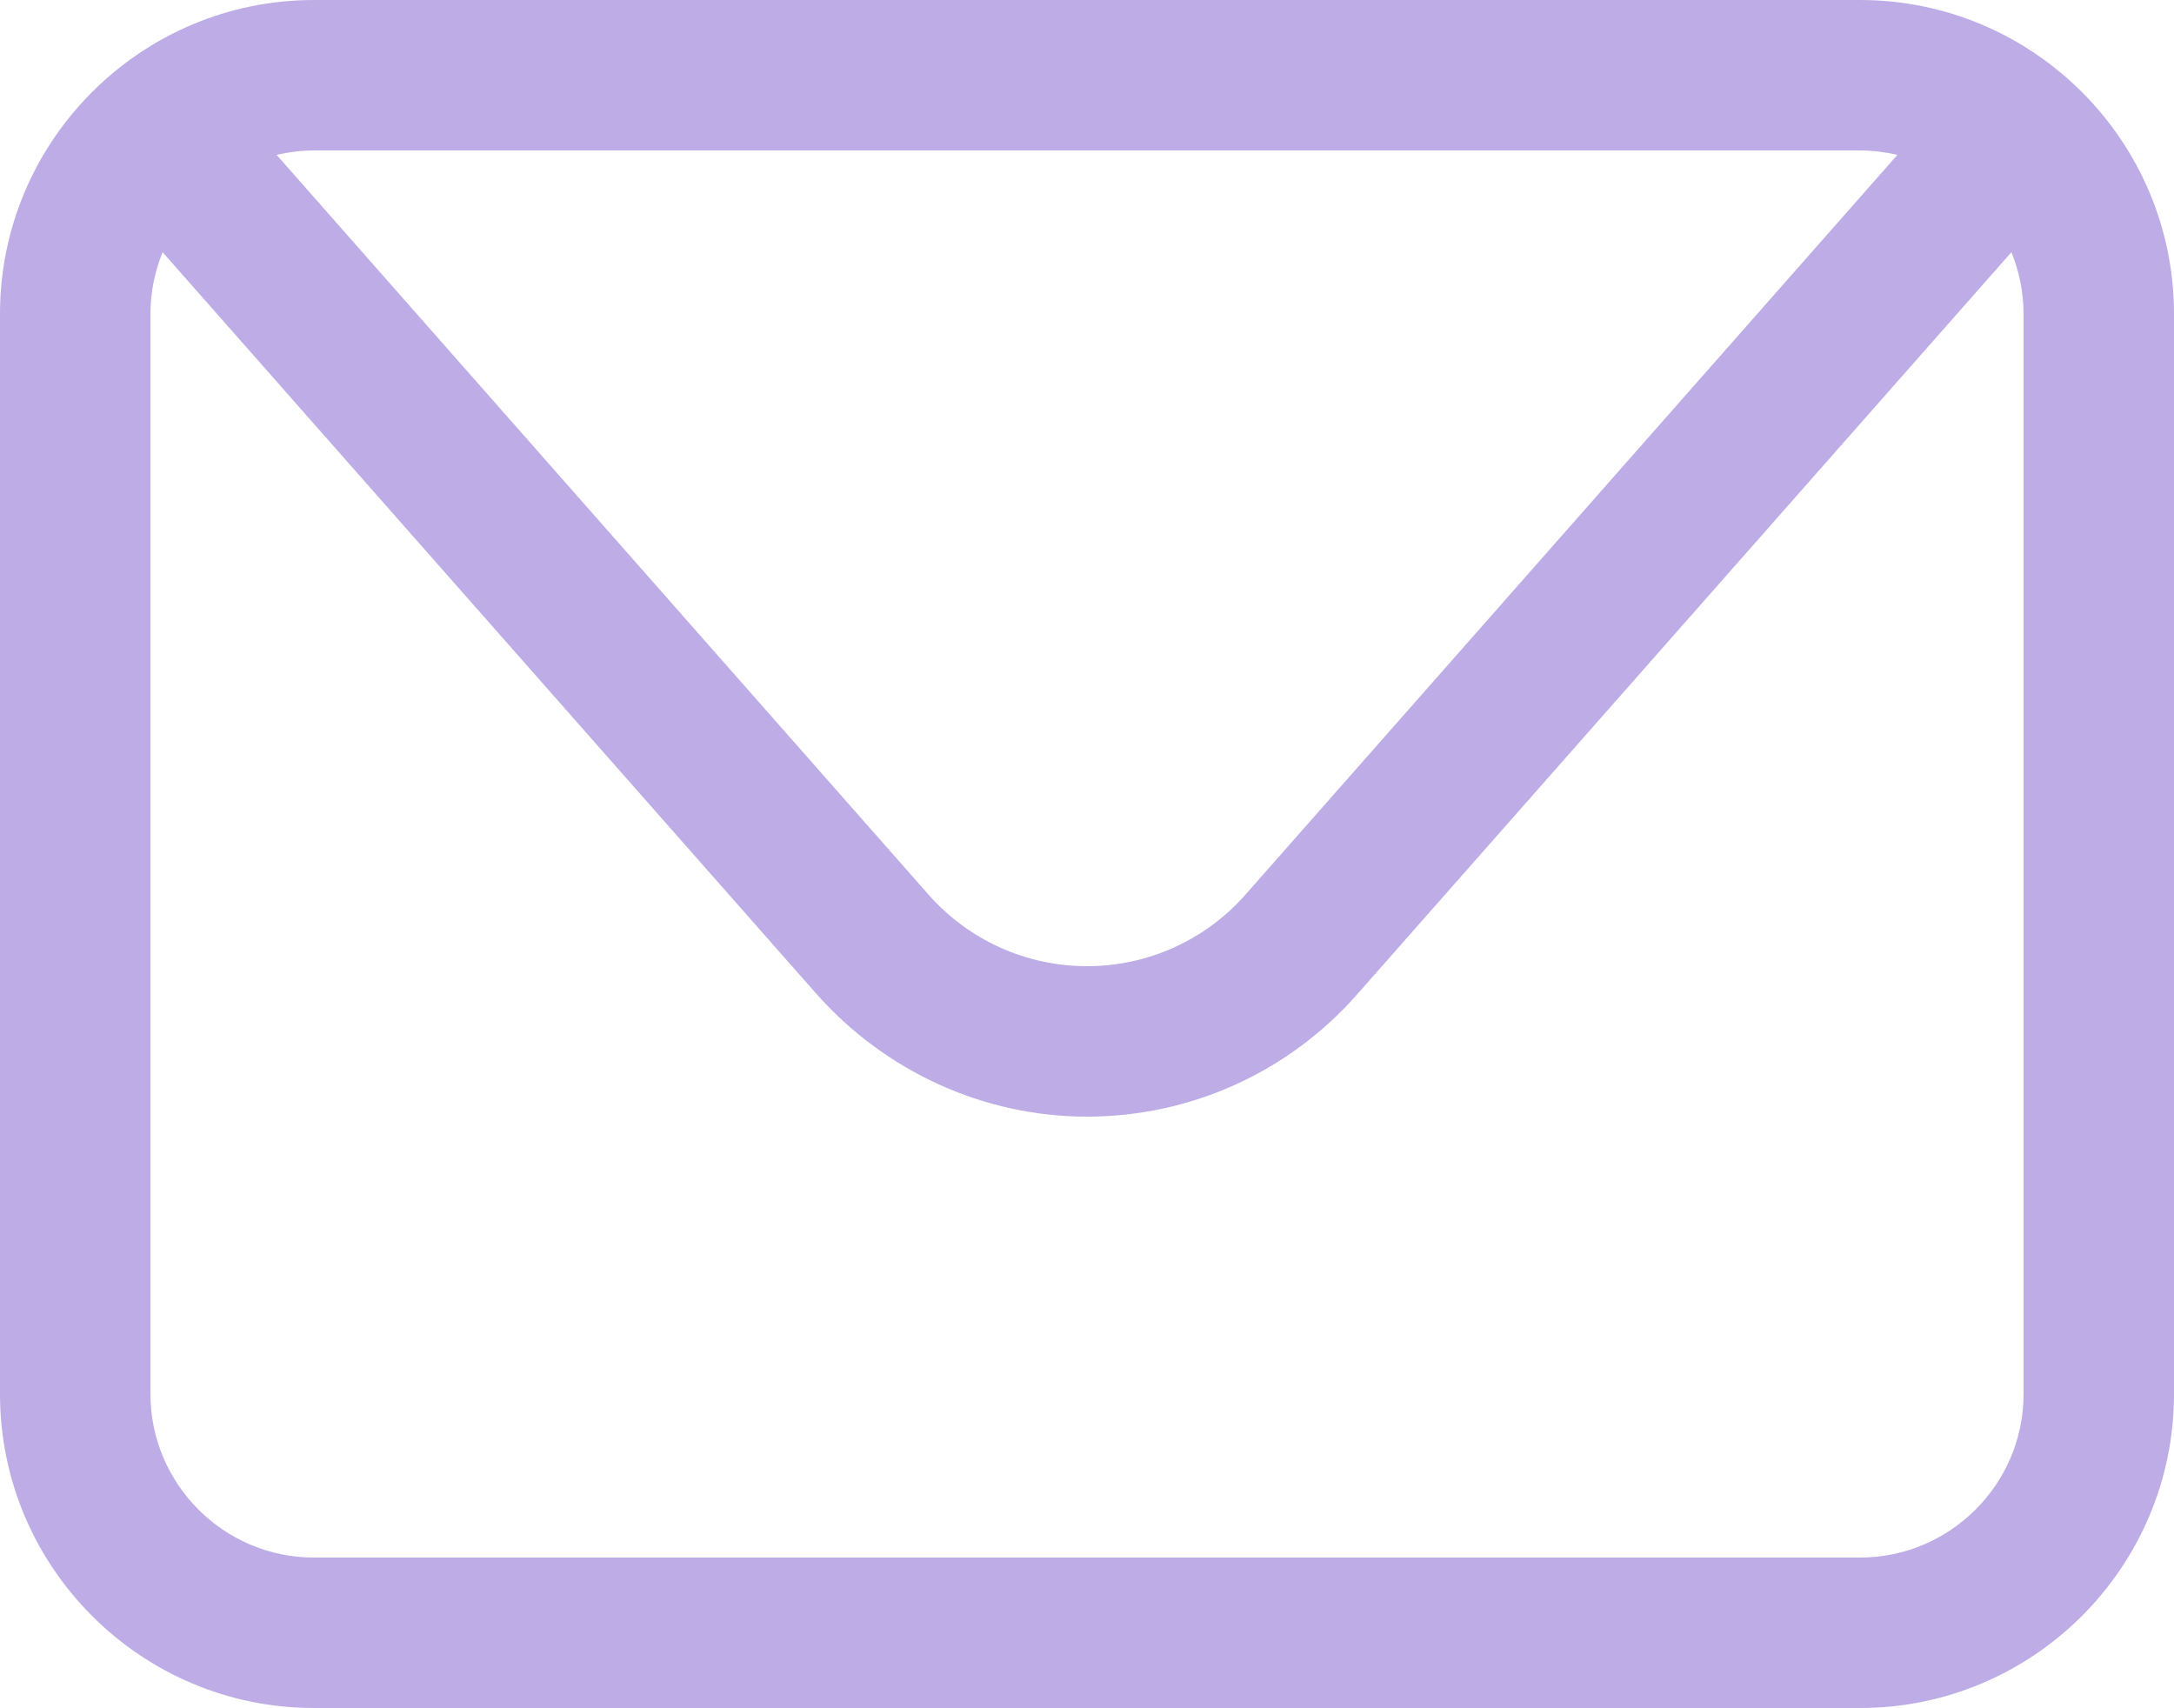
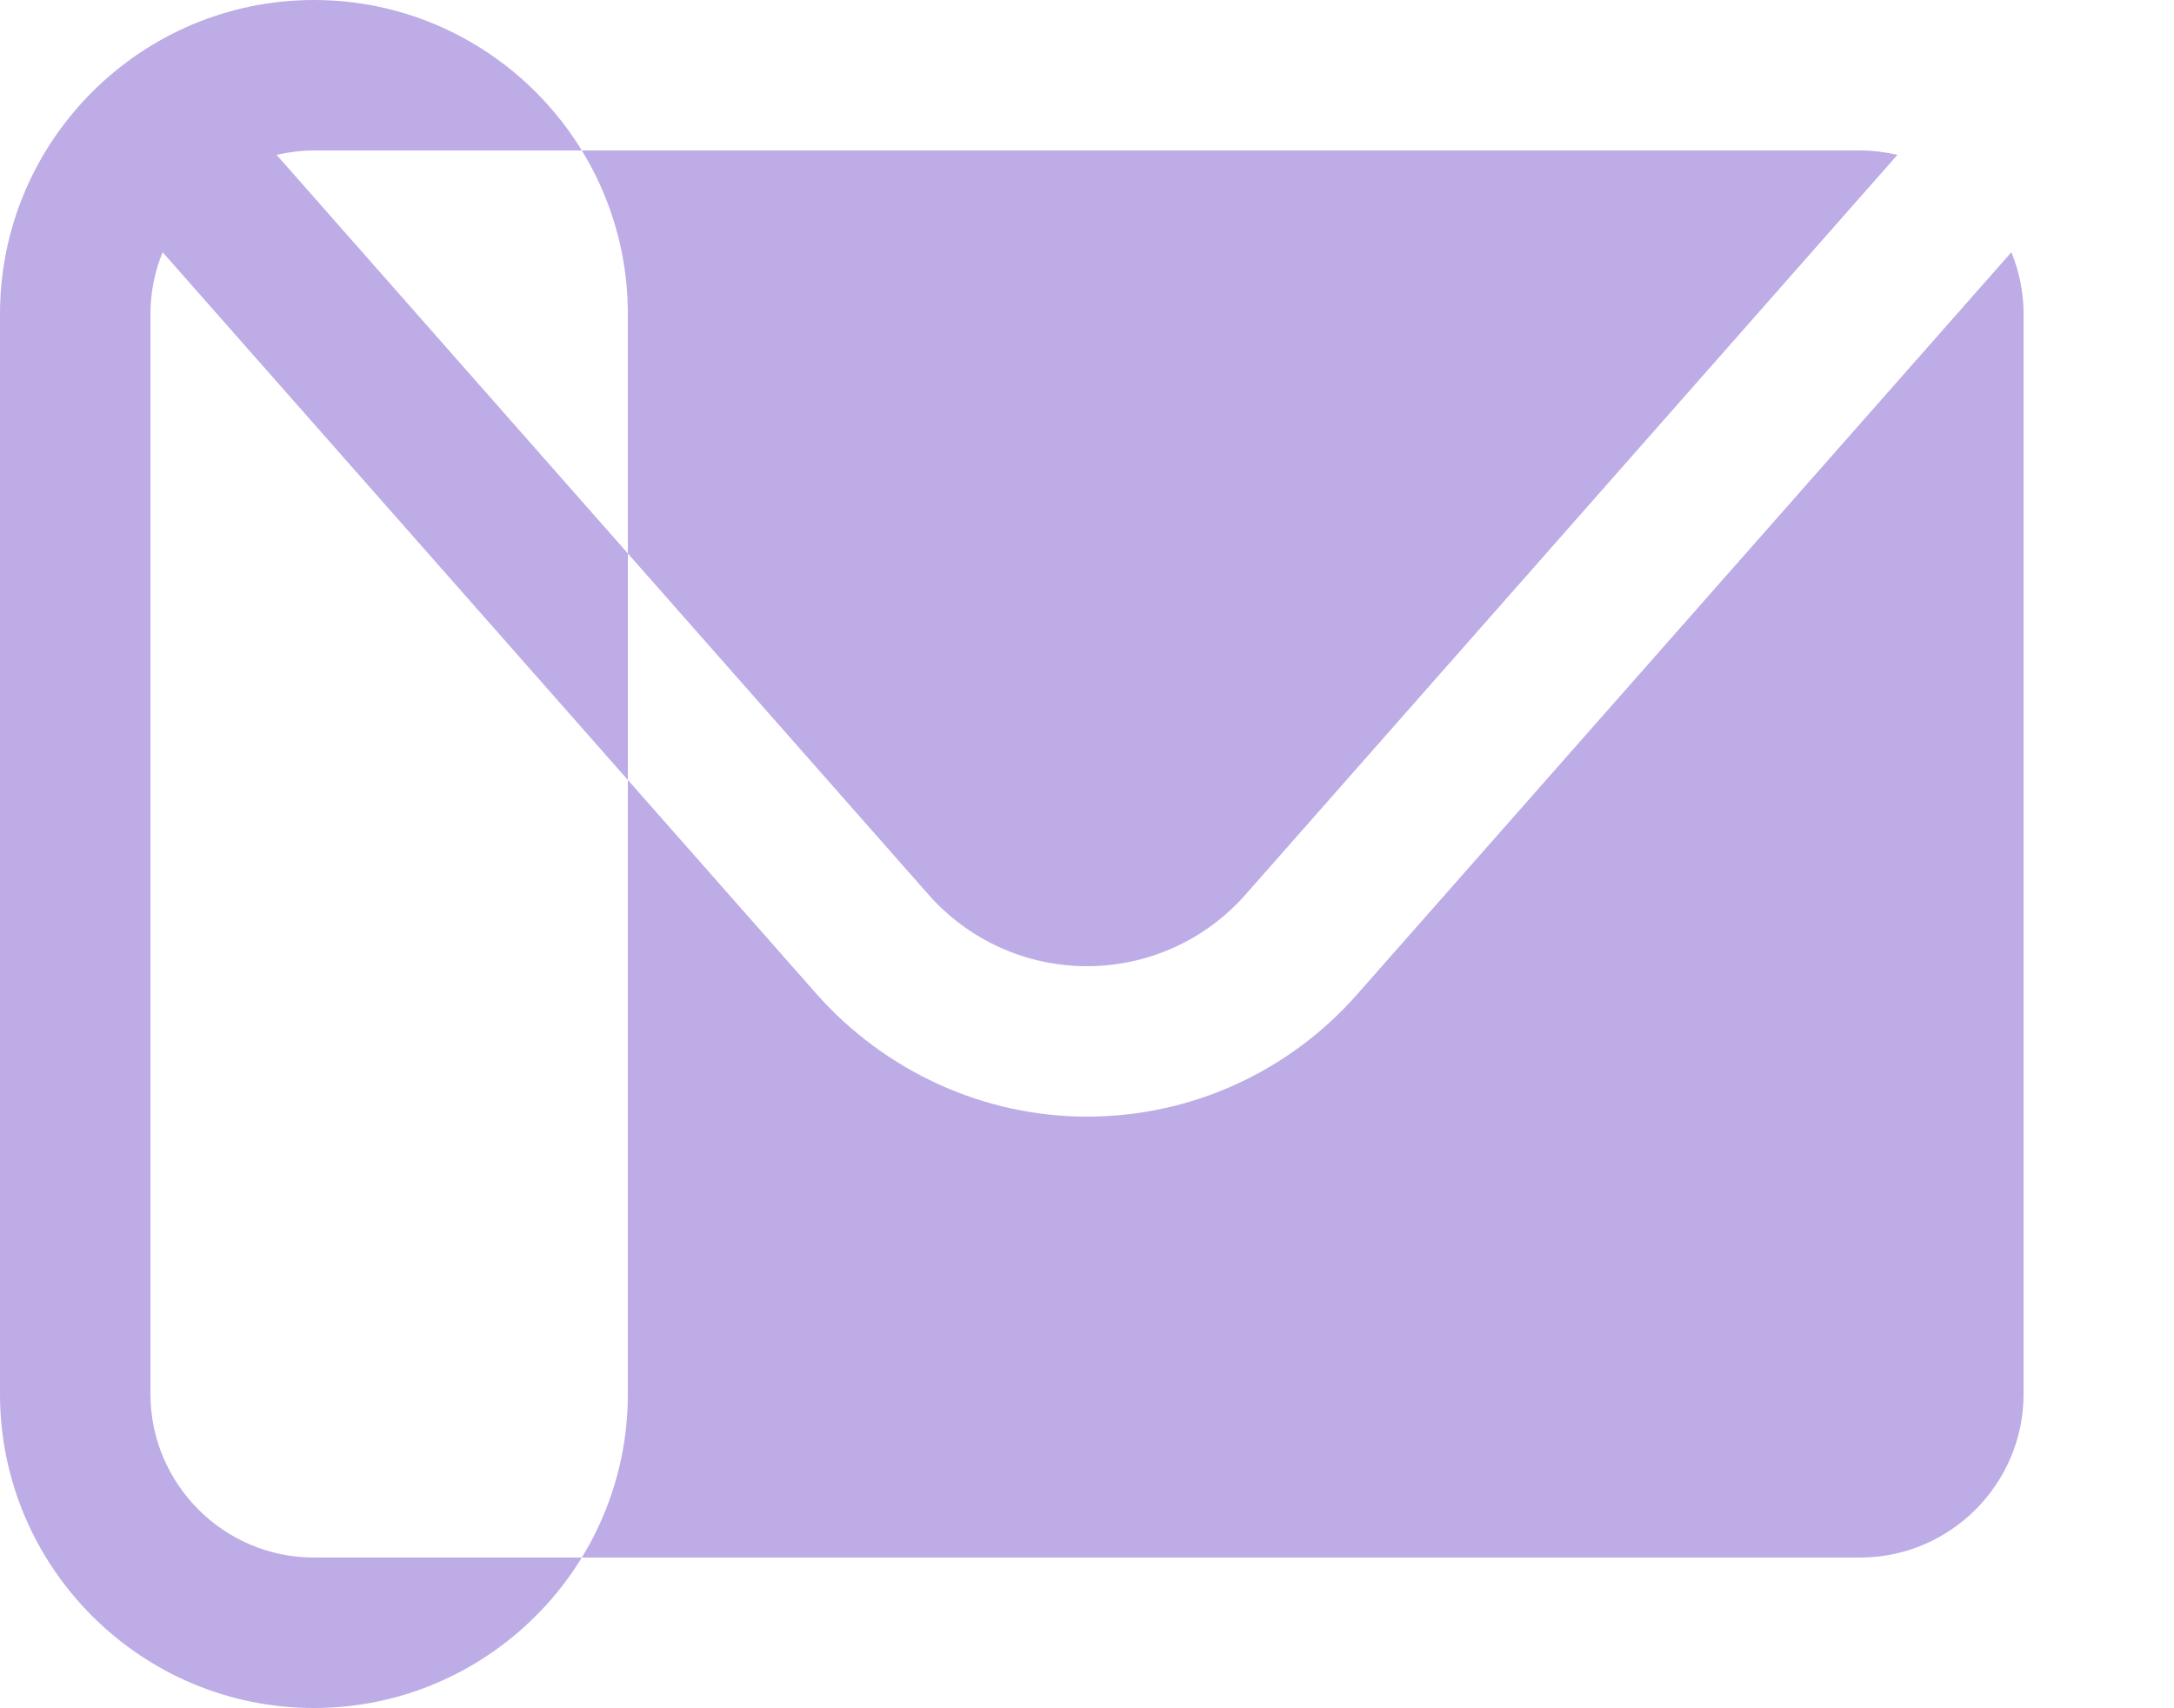
<svg xmlns="http://www.w3.org/2000/svg" id="Camada_2" data-name="Camada 2" viewBox="0 0 25 19.64">
  <defs>
    <style>
      .cls-1 {
        fill: #bdace6;
      }
    </style>
  </defs>
  <g id="Camada_1-2" data-name="Camada 1">
-     <path class="cls-1" d="M21.39,0H3.61C1.62,0,0,1.62,0,3.61v12.42c0,1.99,1.62,3.61,3.61,3.61h17.78c1.99,0,3.61-1.62,3.61-3.61V3.61c0-1.99-1.62-3.61-3.61-3.61ZM21.39,1.73c.15,0,.29.02.43.05l-7.5,8.51c-.46.52-1.12.82-1.82.82s-1.36-.3-1.82-.82L3.18,1.78c.14-.03.28-.05.43-.05h17.78ZM23.27,16.03c0,1.04-.85,1.88-1.88,1.88H3.61c-1.04,0-1.88-.85-1.88-1.88V3.61c0-.25.05-.49.14-.71l7.52,8.53c.79.89,1.92,1.41,3.11,1.41s2.32-.51,3.11-1.41l7.52-8.53c.09.22.14.46.14.71v12.42Z" />
+     <path class="cls-1" d="M21.39,0H3.61C1.62,0,0,1.62,0,3.61v12.42c0,1.99,1.62,3.61,3.61,3.61c1.99,0,3.61-1.62,3.61-3.61V3.61c0-1.99-1.62-3.61-3.61-3.61ZM21.39,1.73c.15,0,.29.02.43.05l-7.5,8.51c-.46.52-1.12.82-1.82.82s-1.36-.3-1.82-.82L3.18,1.78c.14-.03.28-.05.43-.05h17.78ZM23.27,16.03c0,1.04-.85,1.88-1.88,1.88H3.61c-1.04,0-1.88-.85-1.88-1.88V3.61c0-.25.05-.49.14-.71l7.52,8.53c.79.89,1.92,1.41,3.11,1.41s2.32-.51,3.11-1.41l7.52-8.53c.09.22.14.46.14.71v12.42Z" />
  </g>
</svg>